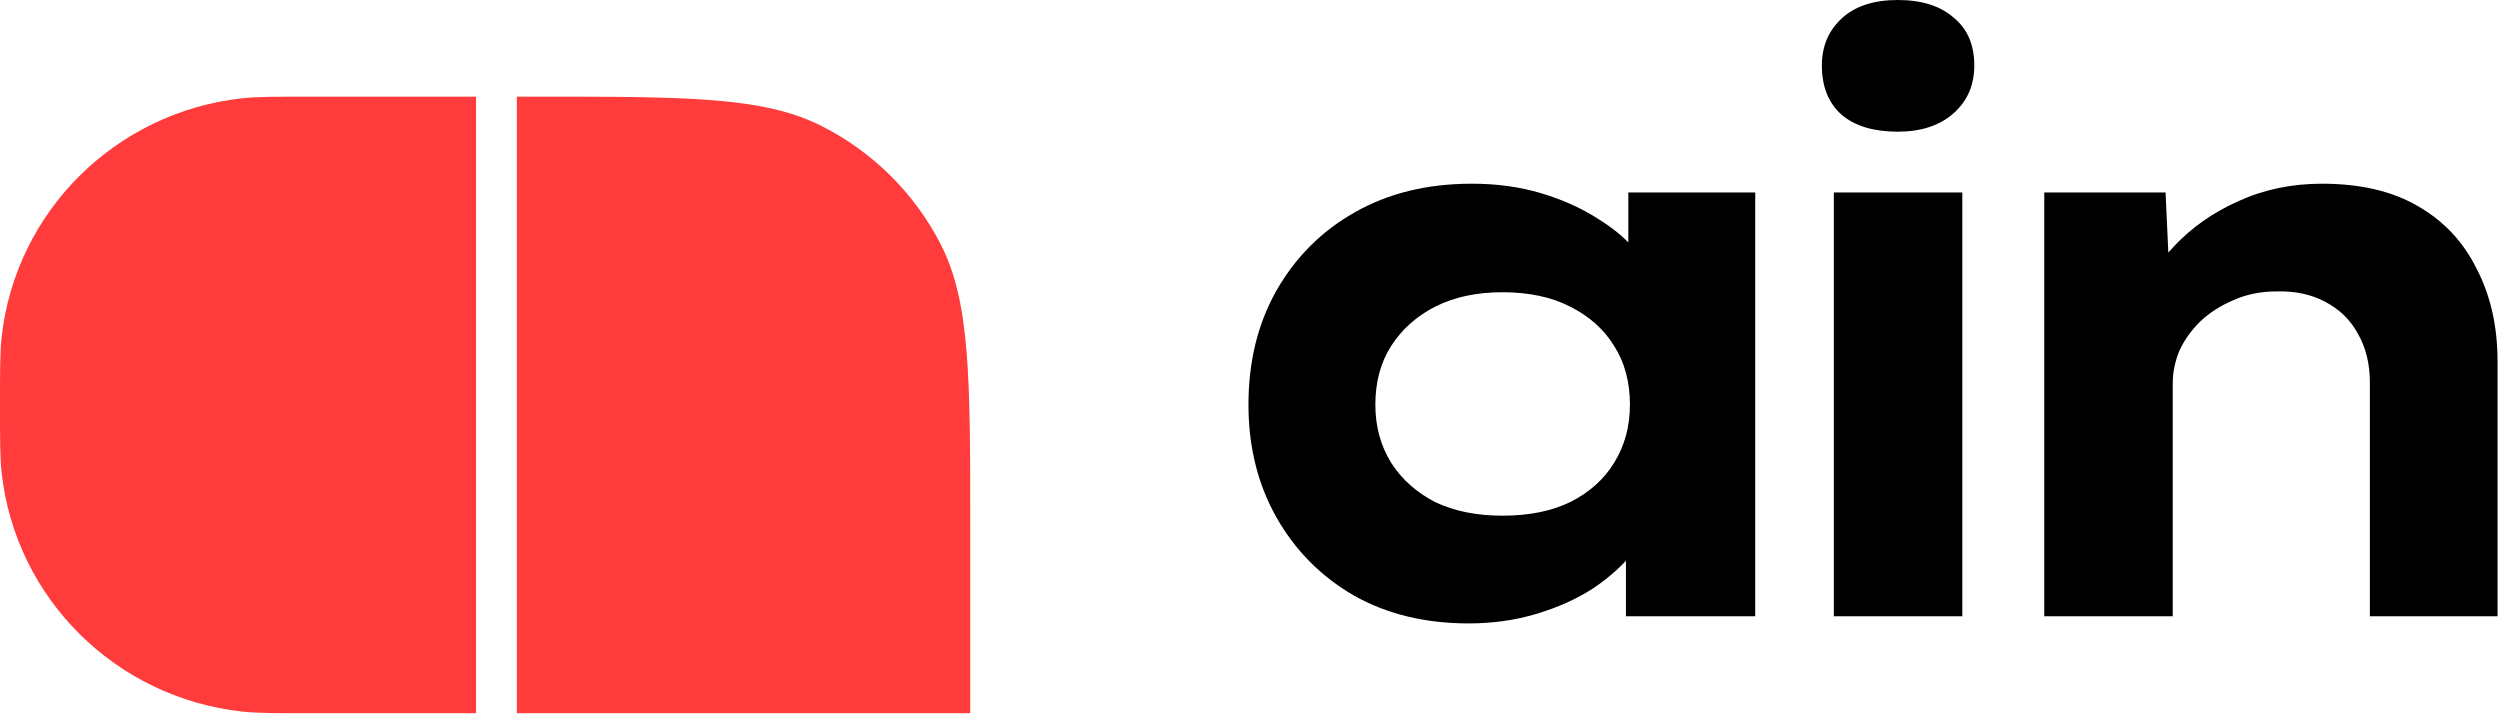
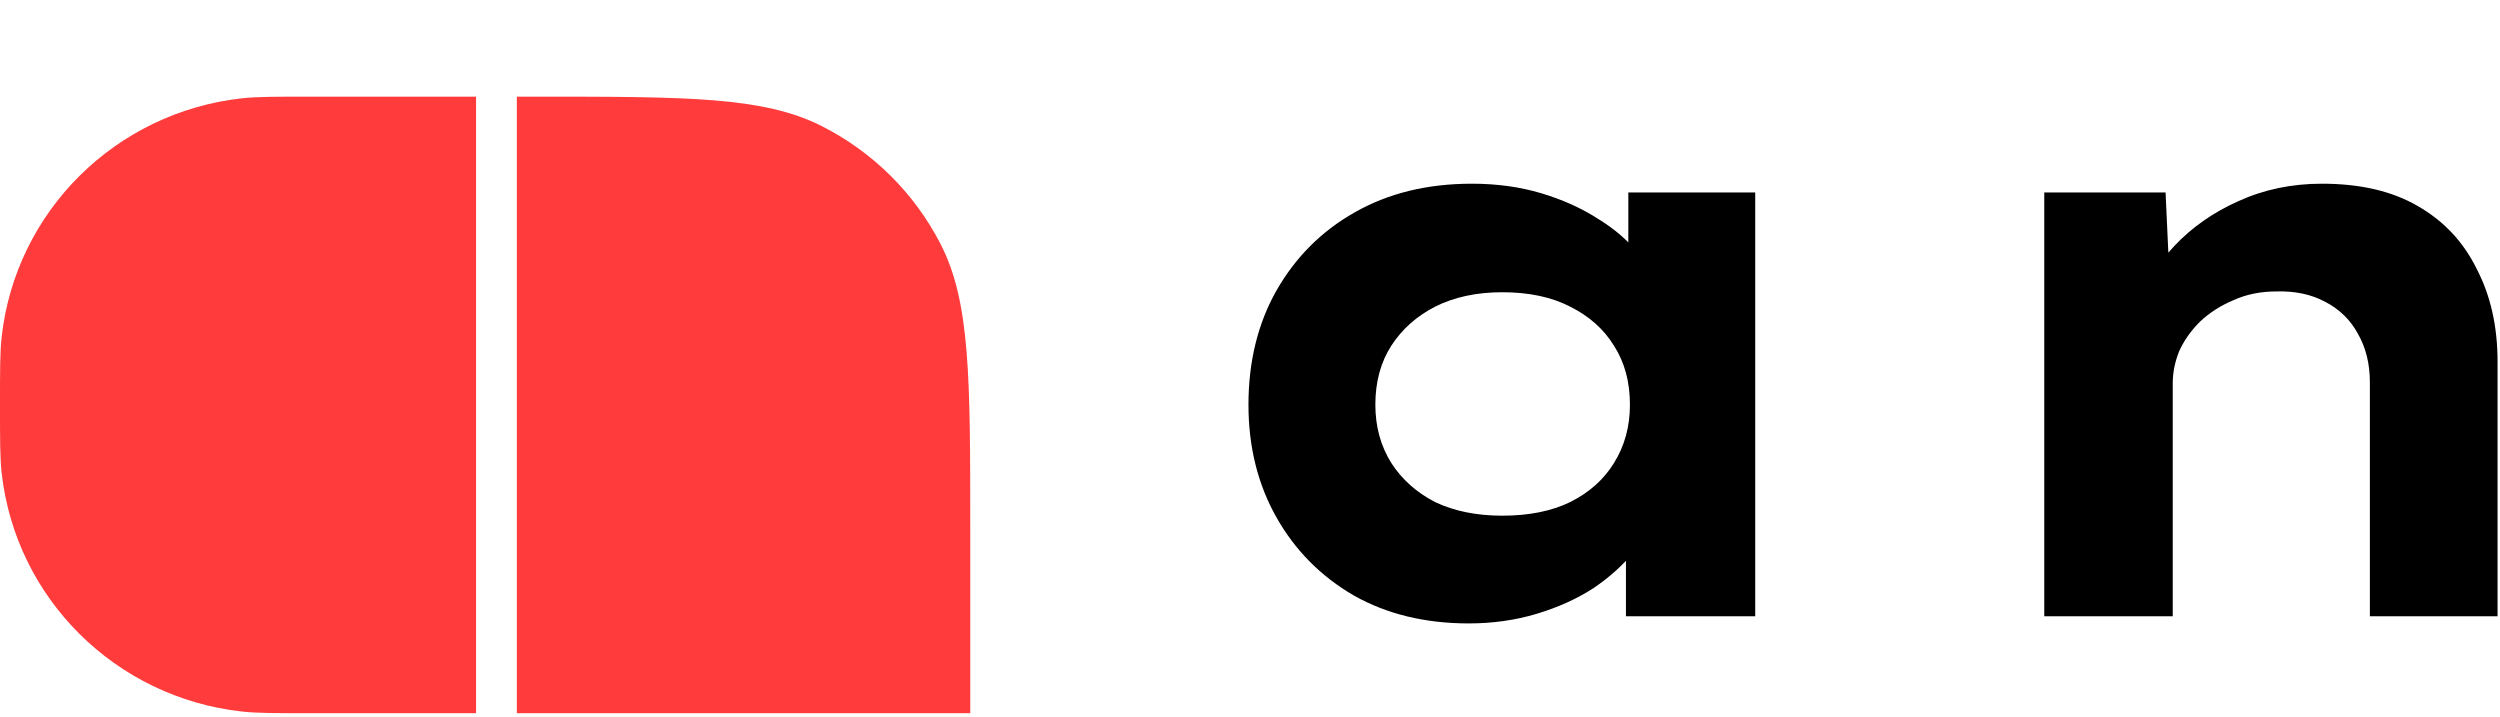
<svg xmlns="http://www.w3.org/2000/svg" width="450" height="129" viewBox="0 0 450 129" fill="none">
  <path d="M367.967 110.923V34.646H389.802L390.664 53.32L384.918 54.901C386.163 51.07 388.317 47.527 391.382 44.271C394.542 40.919 398.373 38.237 402.874 36.226C407.47 34.12 412.498 33.066 417.957 33.066C424.852 33.066 430.598 34.407 435.194 37.088C439.887 39.77 443.43 43.552 445.824 48.436C448.314 53.225 449.559 58.779 449.559 65.1V110.923H426.576V68.834C426.576 65.483 425.857 62.562 424.421 60.072C423.08 57.582 421.117 55.667 418.531 54.326C416.041 52.985 413.121 52.363 409.769 52.459C406.896 52.459 404.31 52.985 402.012 54.039C399.713 54.996 397.702 56.289 395.979 57.917C394.351 59.545 393.106 61.317 392.244 63.232C391.478 65.147 391.095 67.063 391.095 68.978V110.923H379.603C376.251 110.923 373.617 110.923 371.702 110.923C369.787 110.923 368.542 110.923 367.967 110.923Z" fill="black" />
-   <path d="M330.09 110.924V34.647H353.218V110.924H330.09ZM341.582 23.702C337.273 23.702 333.921 22.696 331.527 20.685C329.133 18.578 327.936 15.61 327.936 11.779C327.936 8.332 329.133 5.506 331.527 3.304C333.921 1.101 337.273 0 341.582 0C345.892 0 349.243 1.053 351.637 3.16C354.127 5.171 355.372 8.044 355.372 11.779C355.372 15.322 354.127 18.195 351.637 20.398C349.148 22.601 345.796 23.702 341.582 23.702Z" fill="black" />
  <path d="M264.371 112.216C256.518 112.216 249.623 110.54 243.686 107.188C237.748 103.741 233.104 99.048 229.752 93.111C226.4 87.173 224.724 80.422 224.724 72.856C224.724 65.1 226.4 58.252 229.752 52.315C233.199 46.282 237.892 41.589 243.829 38.237C249.862 34.79 256.901 33.066 264.945 33.066C269.446 33.066 273.612 33.641 277.443 34.79C281.273 35.939 284.673 37.471 287.642 39.386C290.611 41.206 293.005 43.265 294.824 45.563C296.739 47.862 297.937 50.16 298.415 52.459L293.1 52.746V34.646H315.94V110.923H292.669V90.956L297.553 91.962C297.17 94.451 296.021 96.894 294.106 99.288C292.191 101.682 289.749 103.884 286.78 105.895C283.811 107.811 280.412 109.343 276.581 110.492C272.75 111.641 268.68 112.216 264.371 112.216ZM270.404 92.823C275.192 92.823 279.262 92.01 282.614 90.382C286.062 88.658 288.695 86.311 290.515 83.343C292.43 80.278 293.388 76.783 293.388 72.856C293.388 68.739 292.43 65.195 290.515 62.227C288.695 59.258 286.062 56.912 282.614 55.188C279.262 53.464 275.192 52.602 270.404 52.602C265.807 52.602 261.785 53.464 258.338 55.188C254.986 56.912 252.352 59.258 250.437 62.227C248.522 65.195 247.564 68.739 247.564 72.856C247.564 76.783 248.522 80.278 250.437 83.343C252.352 86.311 254.986 88.658 258.338 90.382C261.785 92.01 265.807 92.823 270.404 92.823Z" fill="black" />
  <path d="M0 72.886C0 66.491 0 63.294 0.303 60.603C2.843 38.034 20.791 20.219 43.529 17.697C46.239 17.397 49.46 17.397 55.903 17.397H85.691V128.375H55.903C49.46 128.375 46.239 128.375 43.529 128.074C20.791 125.552 2.843 107.738 0.303 85.168C0 82.478 0 79.281 0 72.886Z" fill="#FF3B3B" />
  <path d="M93.035 17.397H96.3C123.723 17.397 137.435 17.397 147.91 22.694C157.123 27.354 164.614 34.789 169.308 43.935C174.645 54.331 174.645 67.942 174.645 95.162V128.375H93.035V17.397Z" fill="#FF3B3B" />
</svg>